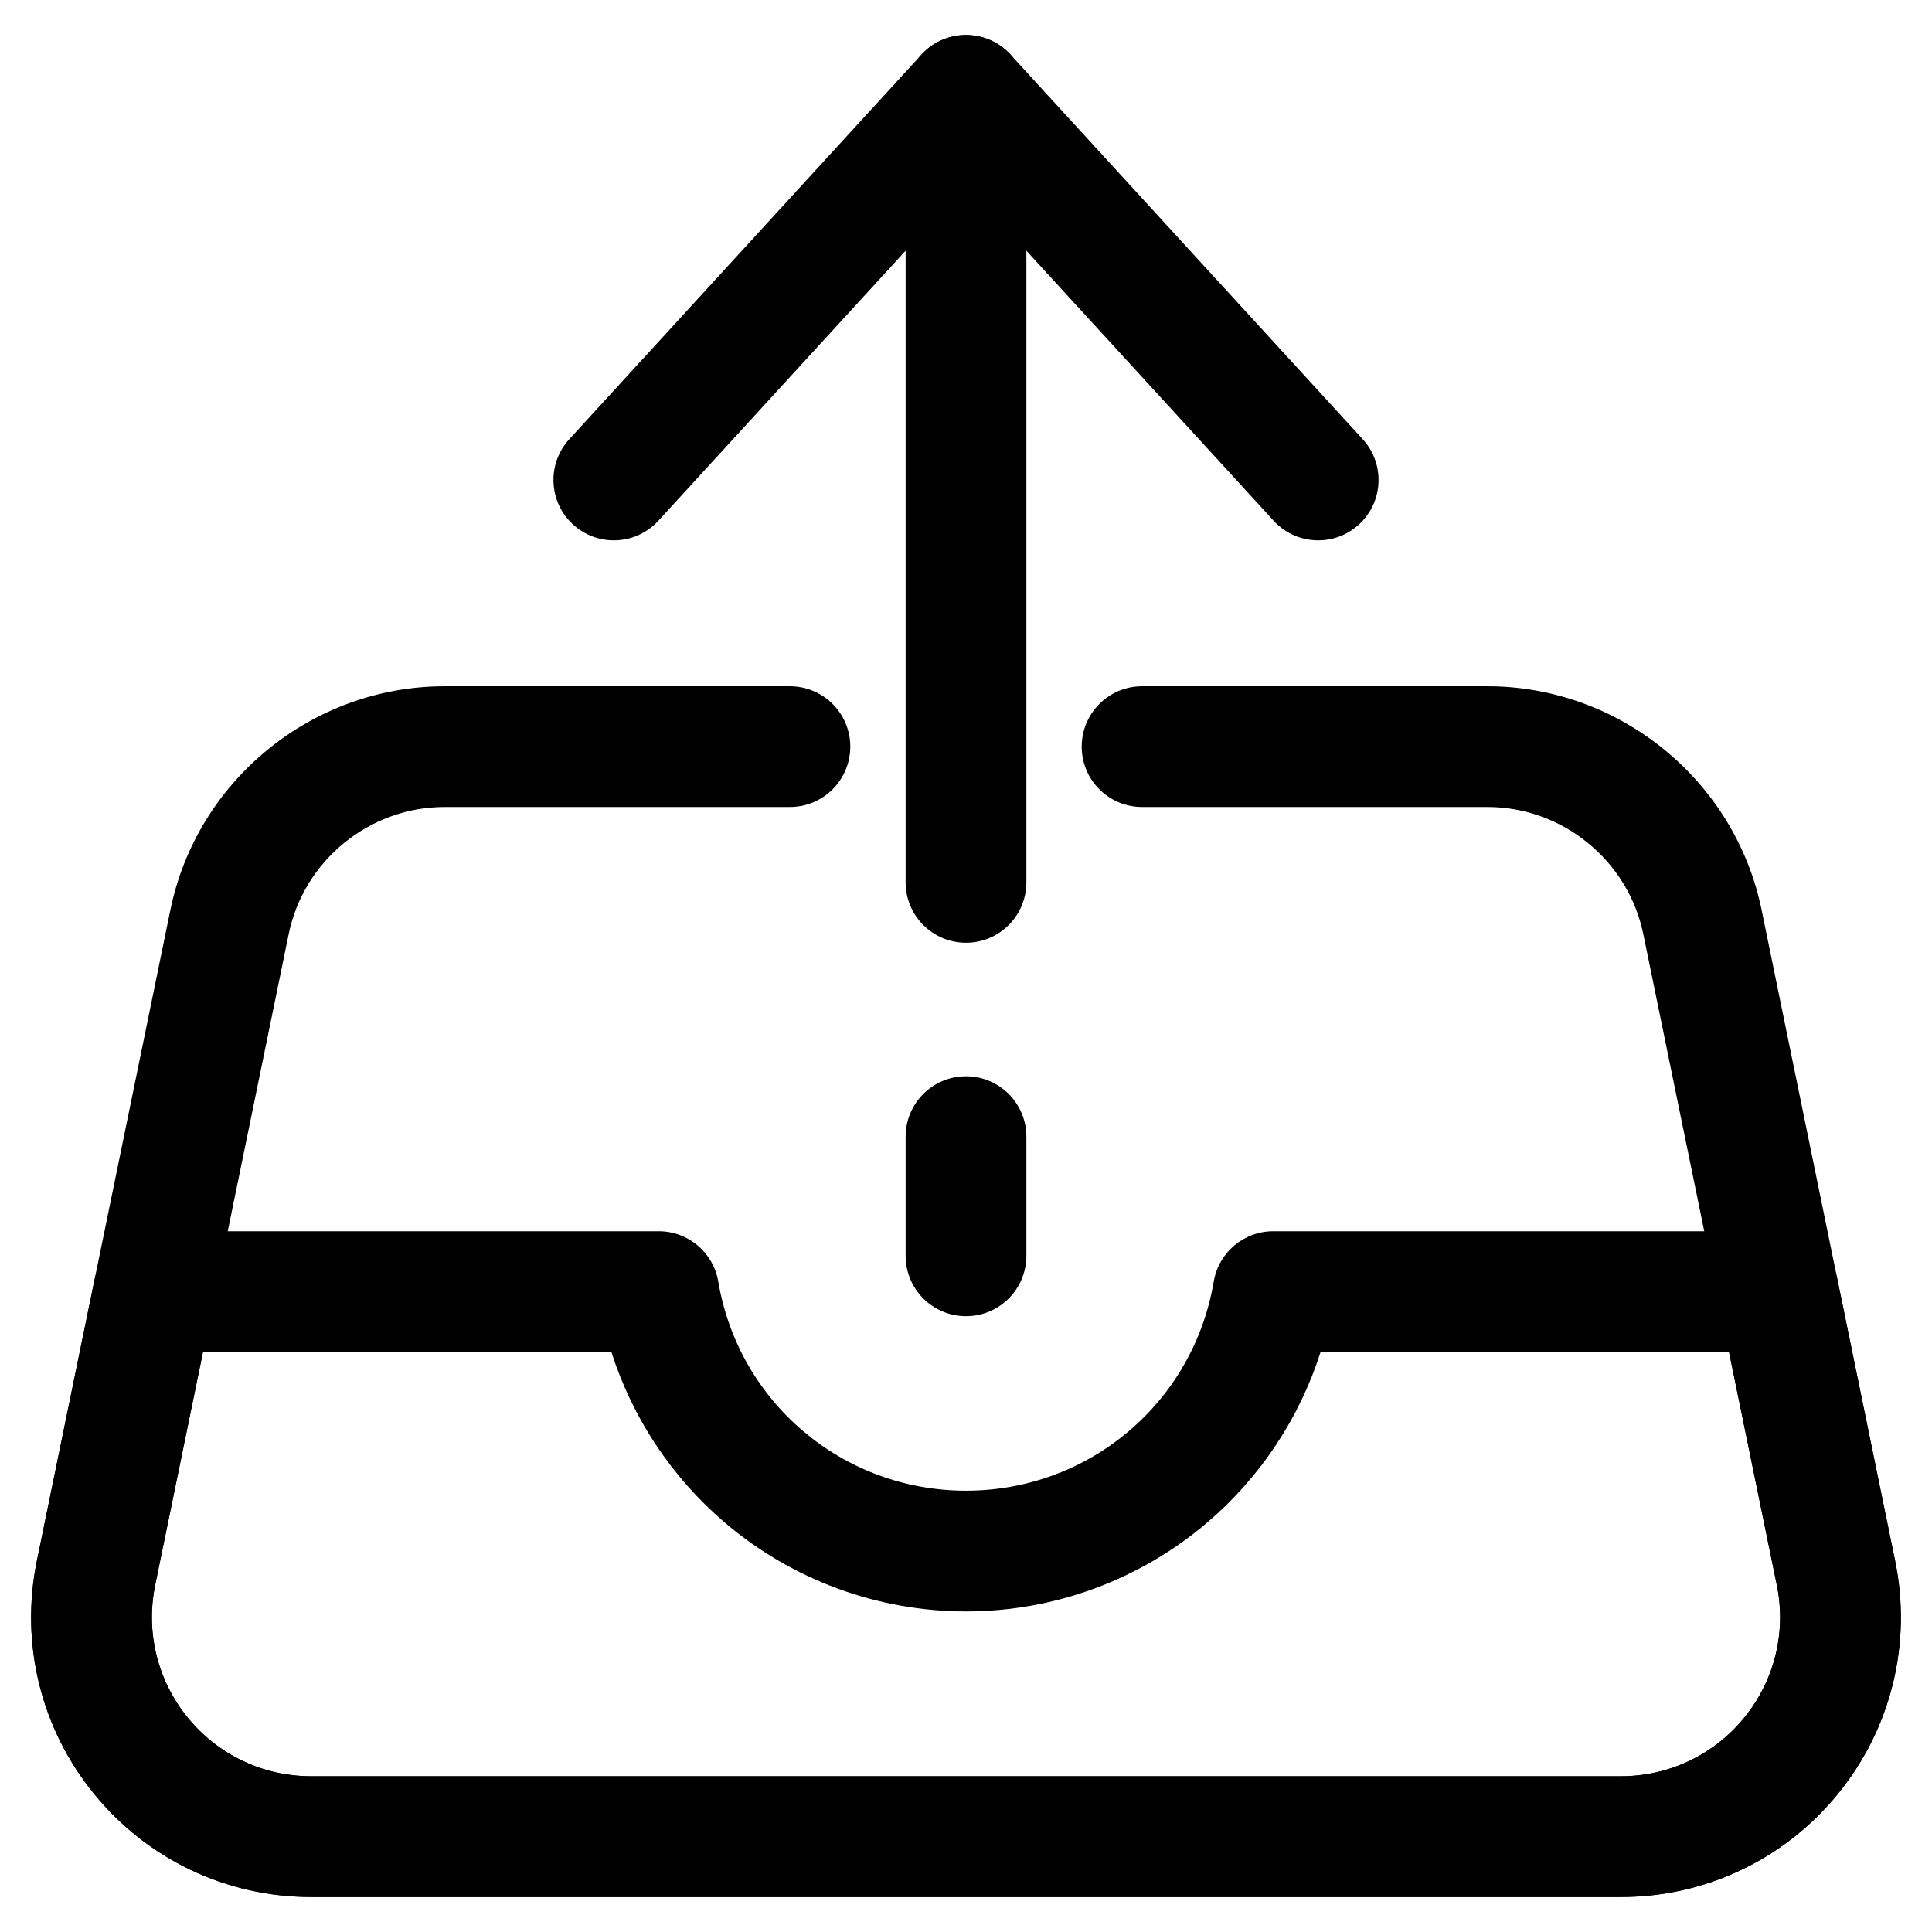
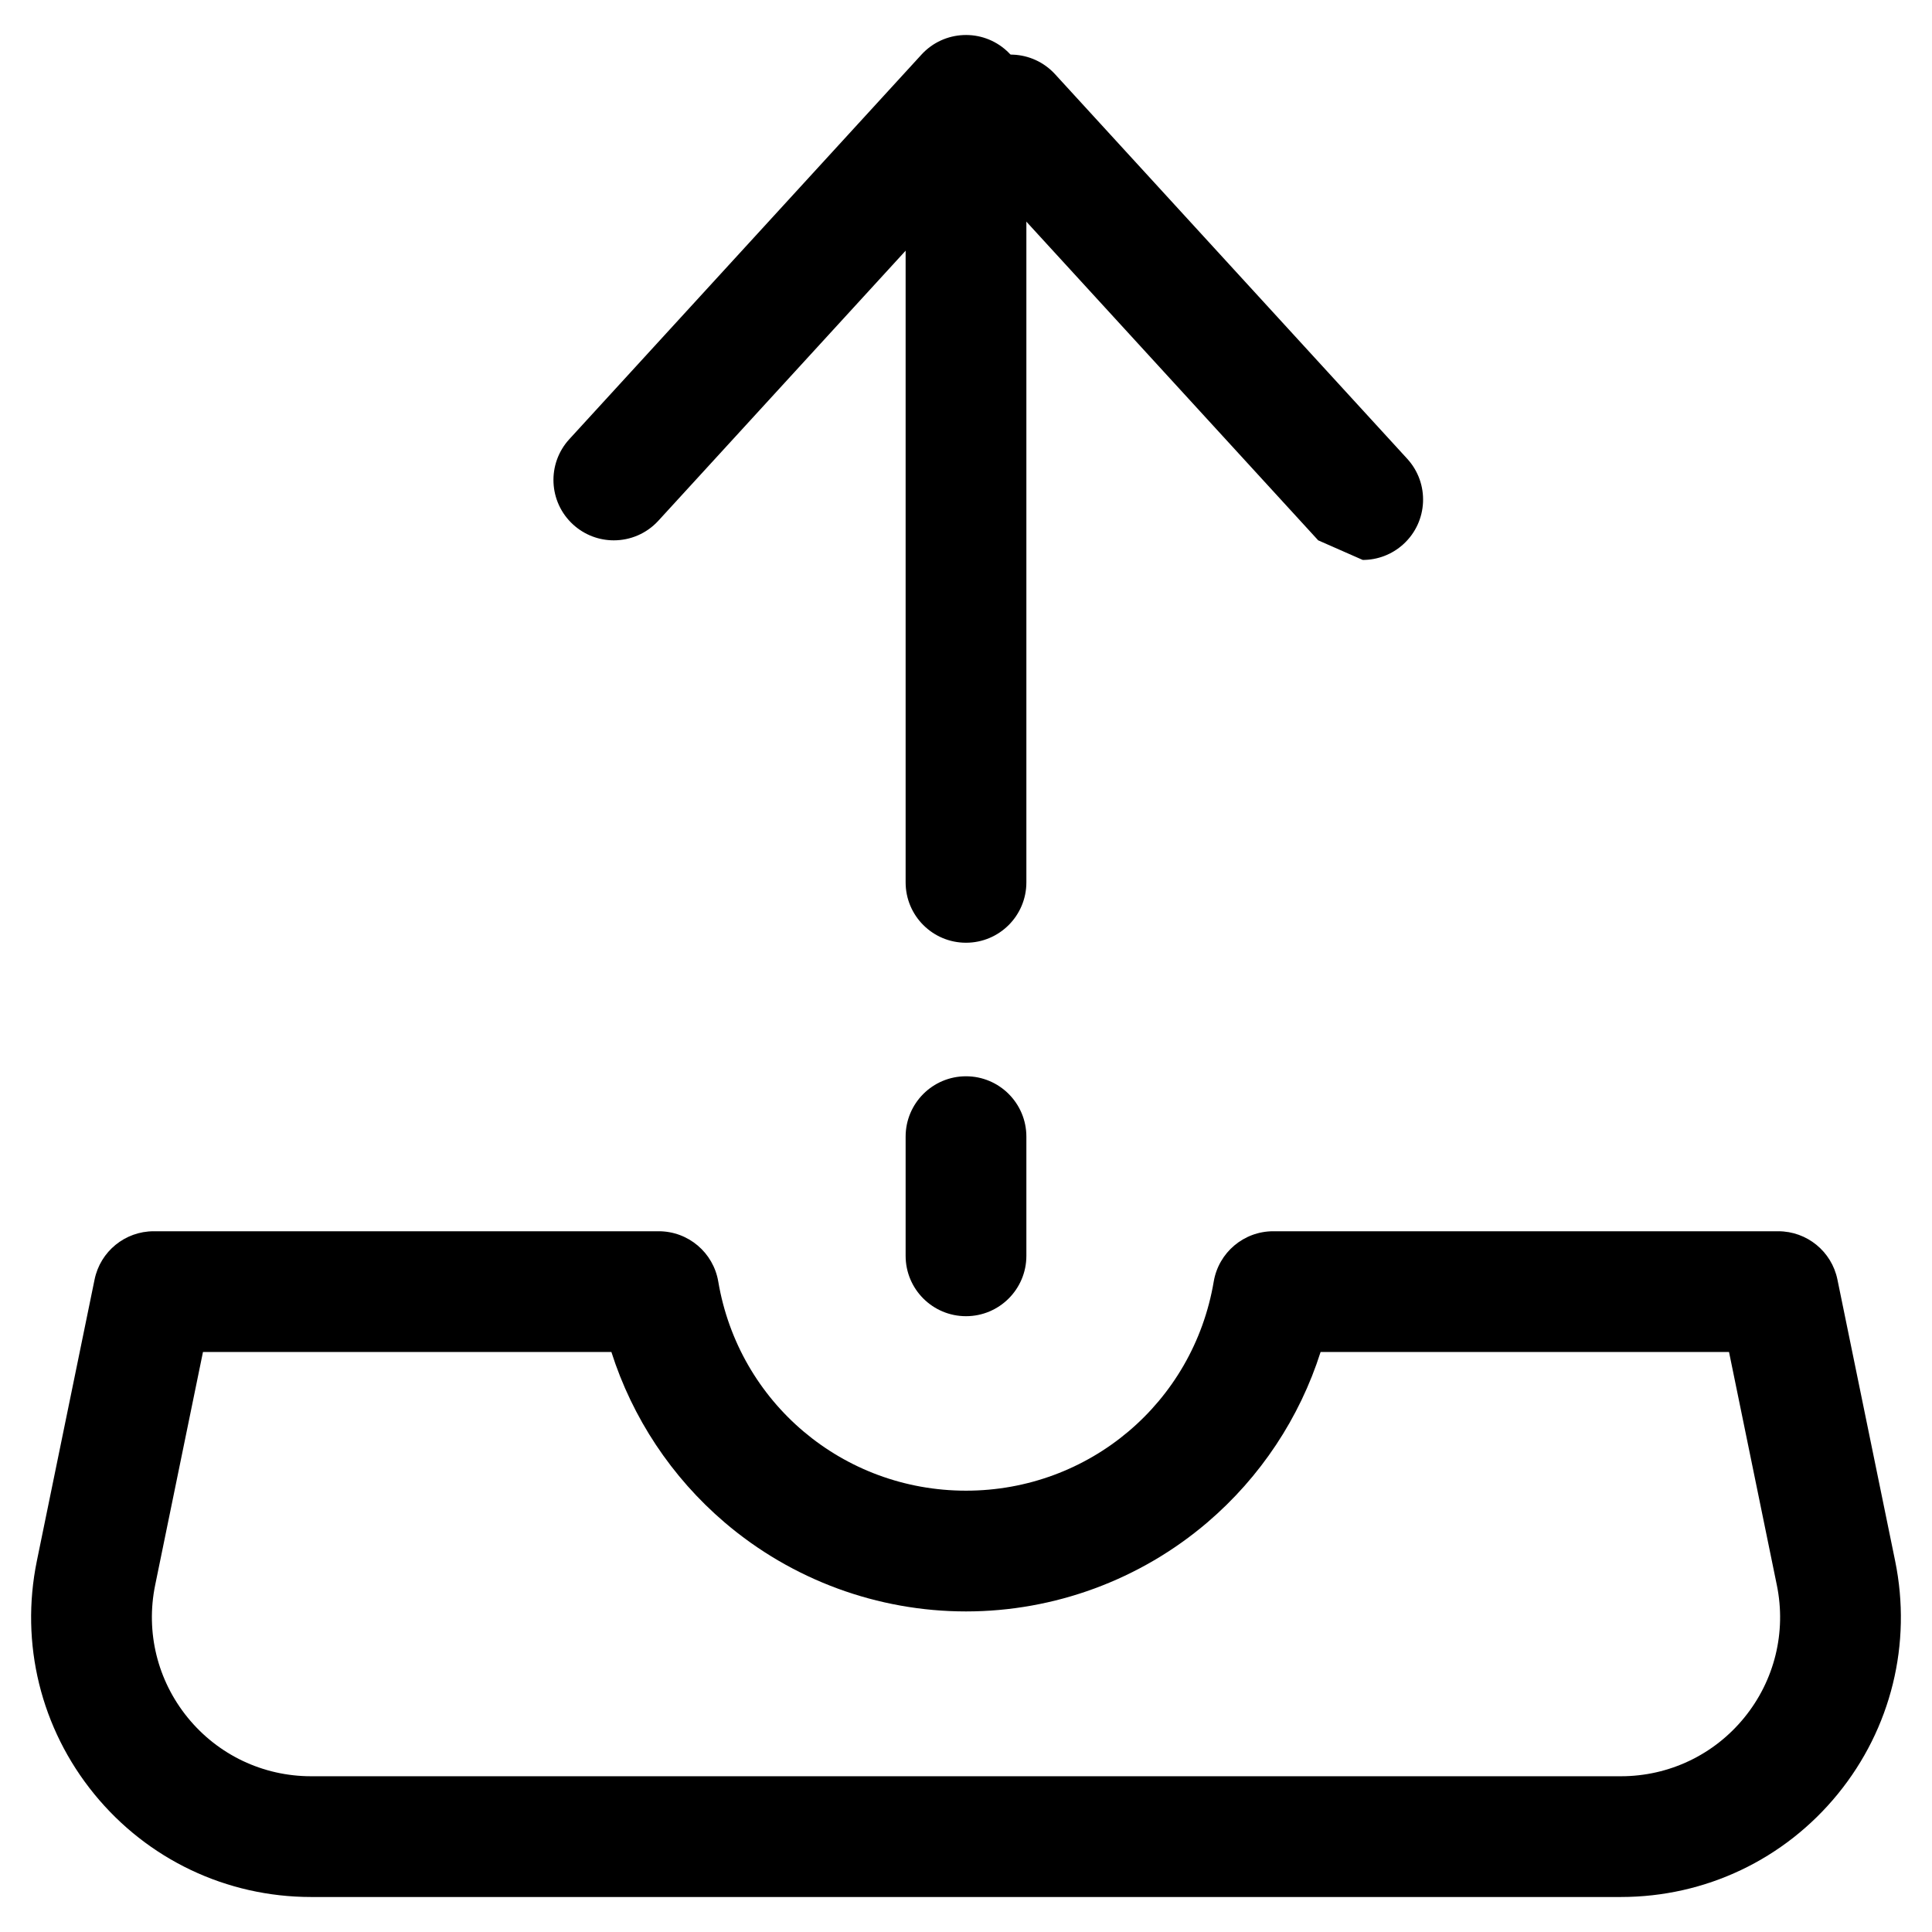
<svg xmlns="http://www.w3.org/2000/svg" id="expanded" enable-background="new 0 0 512 512" height="512" viewBox="0 0 512 512" width="512">
  <g>
    <g>
-       <path d="m429.553 502.725h-347.105c-22.388 0-43.342-9.95-57.489-27.299-14.148-17.348-19.684-39.872-15.185-61.796l35.378-172.489c7.045-34.347 37.609-59.275 72.674-59.275h91.509c8.836 0 16 7.163 16 16s-7.164 16-16 16h-91.509c-19.94 0-37.32 14.175-41.326 33.705l-35.379 172.49c-2.558 12.467.59 25.275 8.637 35.141 8.044 9.866 19.959 15.523 32.69 15.523h347.104c12.729 0 24.644-5.658 32.69-15.522 8.046-9.866 11.194-22.675 8.637-35.141l-35.379-172.492c-4.007-19.529-21.387-33.705-41.326-33.705h-91.509c-8.836 0-16-7.163-16-16s7.164-16 16-16h91.509c35.063 0 65.627 24.929 72.673 59.274l35.379 172.491c4.498 21.923-1.037 44.447-15.186 61.796s-35.102 27.299-57.487 27.299z" />
-     </g>
+       </g>
    <g>
      <path d="m162.666 143.195c-3.86 0-7.73-1.388-10.801-4.2-6.517-5.968-6.962-16.088-.994-22.605l93.329-101.92c5.967-6.516 16.087-6.963 22.605-.994 6.517 5.968 6.962 16.088.994 22.605l-93.33 101.92c-3.155 3.445-7.472 5.194-11.803 5.194z" />
    </g>
    <g>
-       <path d="m349.334 143.195c-4.332 0-8.648-1.748-11.804-5.194l-93.33-101.92c-5.968-6.518-5.522-16.638.994-22.605 6.518-5.97 16.638-5.523 22.605.994l93.33 101.92c5.968 6.518 5.522 16.638-.994 22.605-3.07 2.813-6.941 4.2-10.801 4.2z" />
+       <path d="m349.334 143.195l-93.33-101.92c-5.968-6.518-5.522-16.638.994-22.605 6.518-5.97 16.638-5.523 22.605.994l93.33 101.92c5.968 6.518 5.522 16.638-.994 22.605-3.07 2.813-6.941 4.2-10.801 4.2z" />
    </g>
    <g>
      <path d="m429.553 502.725h-347.105c-22.388 0-43.342-9.95-57.489-27.299-14.148-17.348-19.684-39.872-15.185-61.796l15.291-74.55c1.527-7.442 8.077-12.785 15.674-12.785h133.833c7.808 0 14.476 5.636 15.776 13.335 5.425 32.109 33.036 55.415 65.652 55.415s60.228-23.306 65.651-55.415c1.3-7.699 7.968-13.335 15.776-13.335h133.834c7.597 0 14.147 5.343 15.674 12.785l15.291 74.551c4.498 21.923-1.037 44.447-15.186 61.796s-35.102 27.298-57.487 27.298zm-375.763-144.43-12.668 61.766c-2.558 12.467.59 25.275 8.637 35.141 8.044 9.866 19.959 15.523 32.69 15.523h347.104c12.729 0 24.644-5.658 32.69-15.522 8.046-9.866 11.194-22.675 8.637-35.141l-12.669-61.767h-108.239c-5.547 17.432-15.925 33.143-30.016 45.17-17.815 15.206-40.528 23.58-63.956 23.58s-46.141-8.374-63.956-23.58c-14.091-12.027-24.468-27.738-30.016-45.17z" />
    </g>
    <g>
      <path d="m256 249.834c-8.836 0-16-7.163-16-16v-201.568c0-8.837 7.164-16 16-16s16 7.163 16 16v201.568c0 8.837-7.164 16-16 16z" />
    </g>
    <g>
      <path d="m256 348.805c-8.836 0-16-7.163-16-16v-31.58c0-8.837 7.164-16 16-16s16 7.163 16 16v31.58c0 8.837-7.164 16-16 16z" />
    </g>
  </g>
</svg>